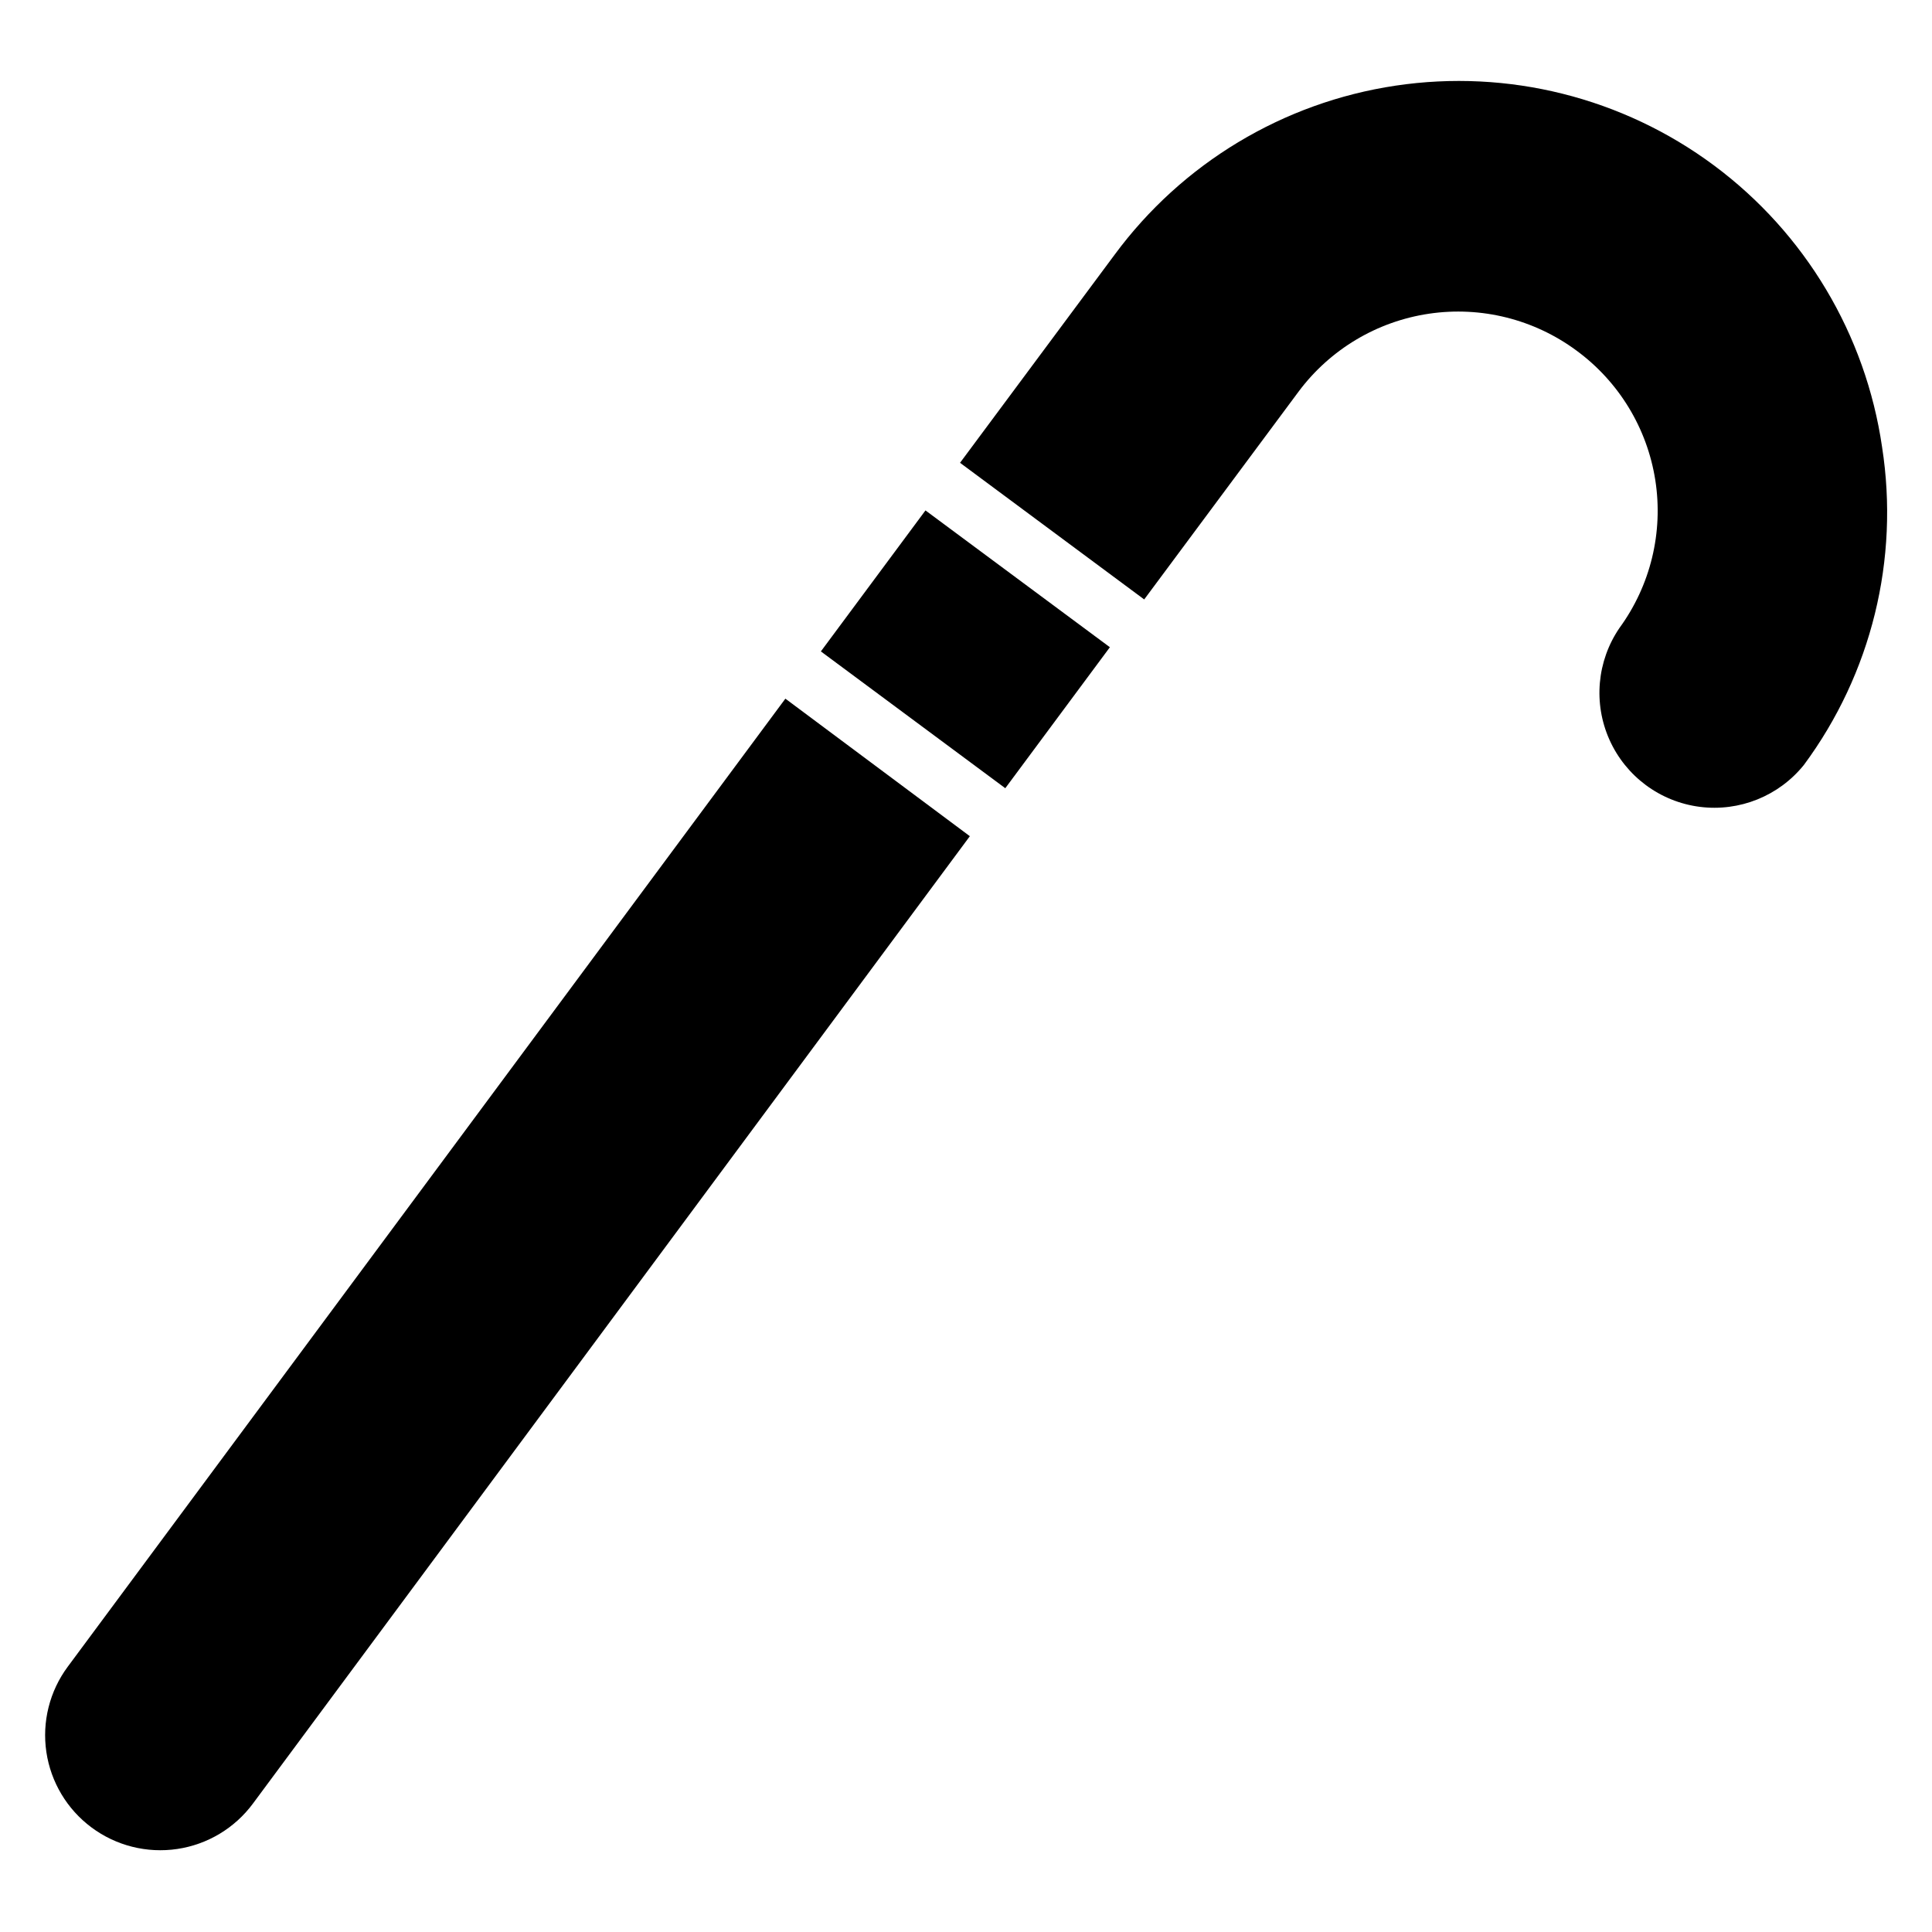
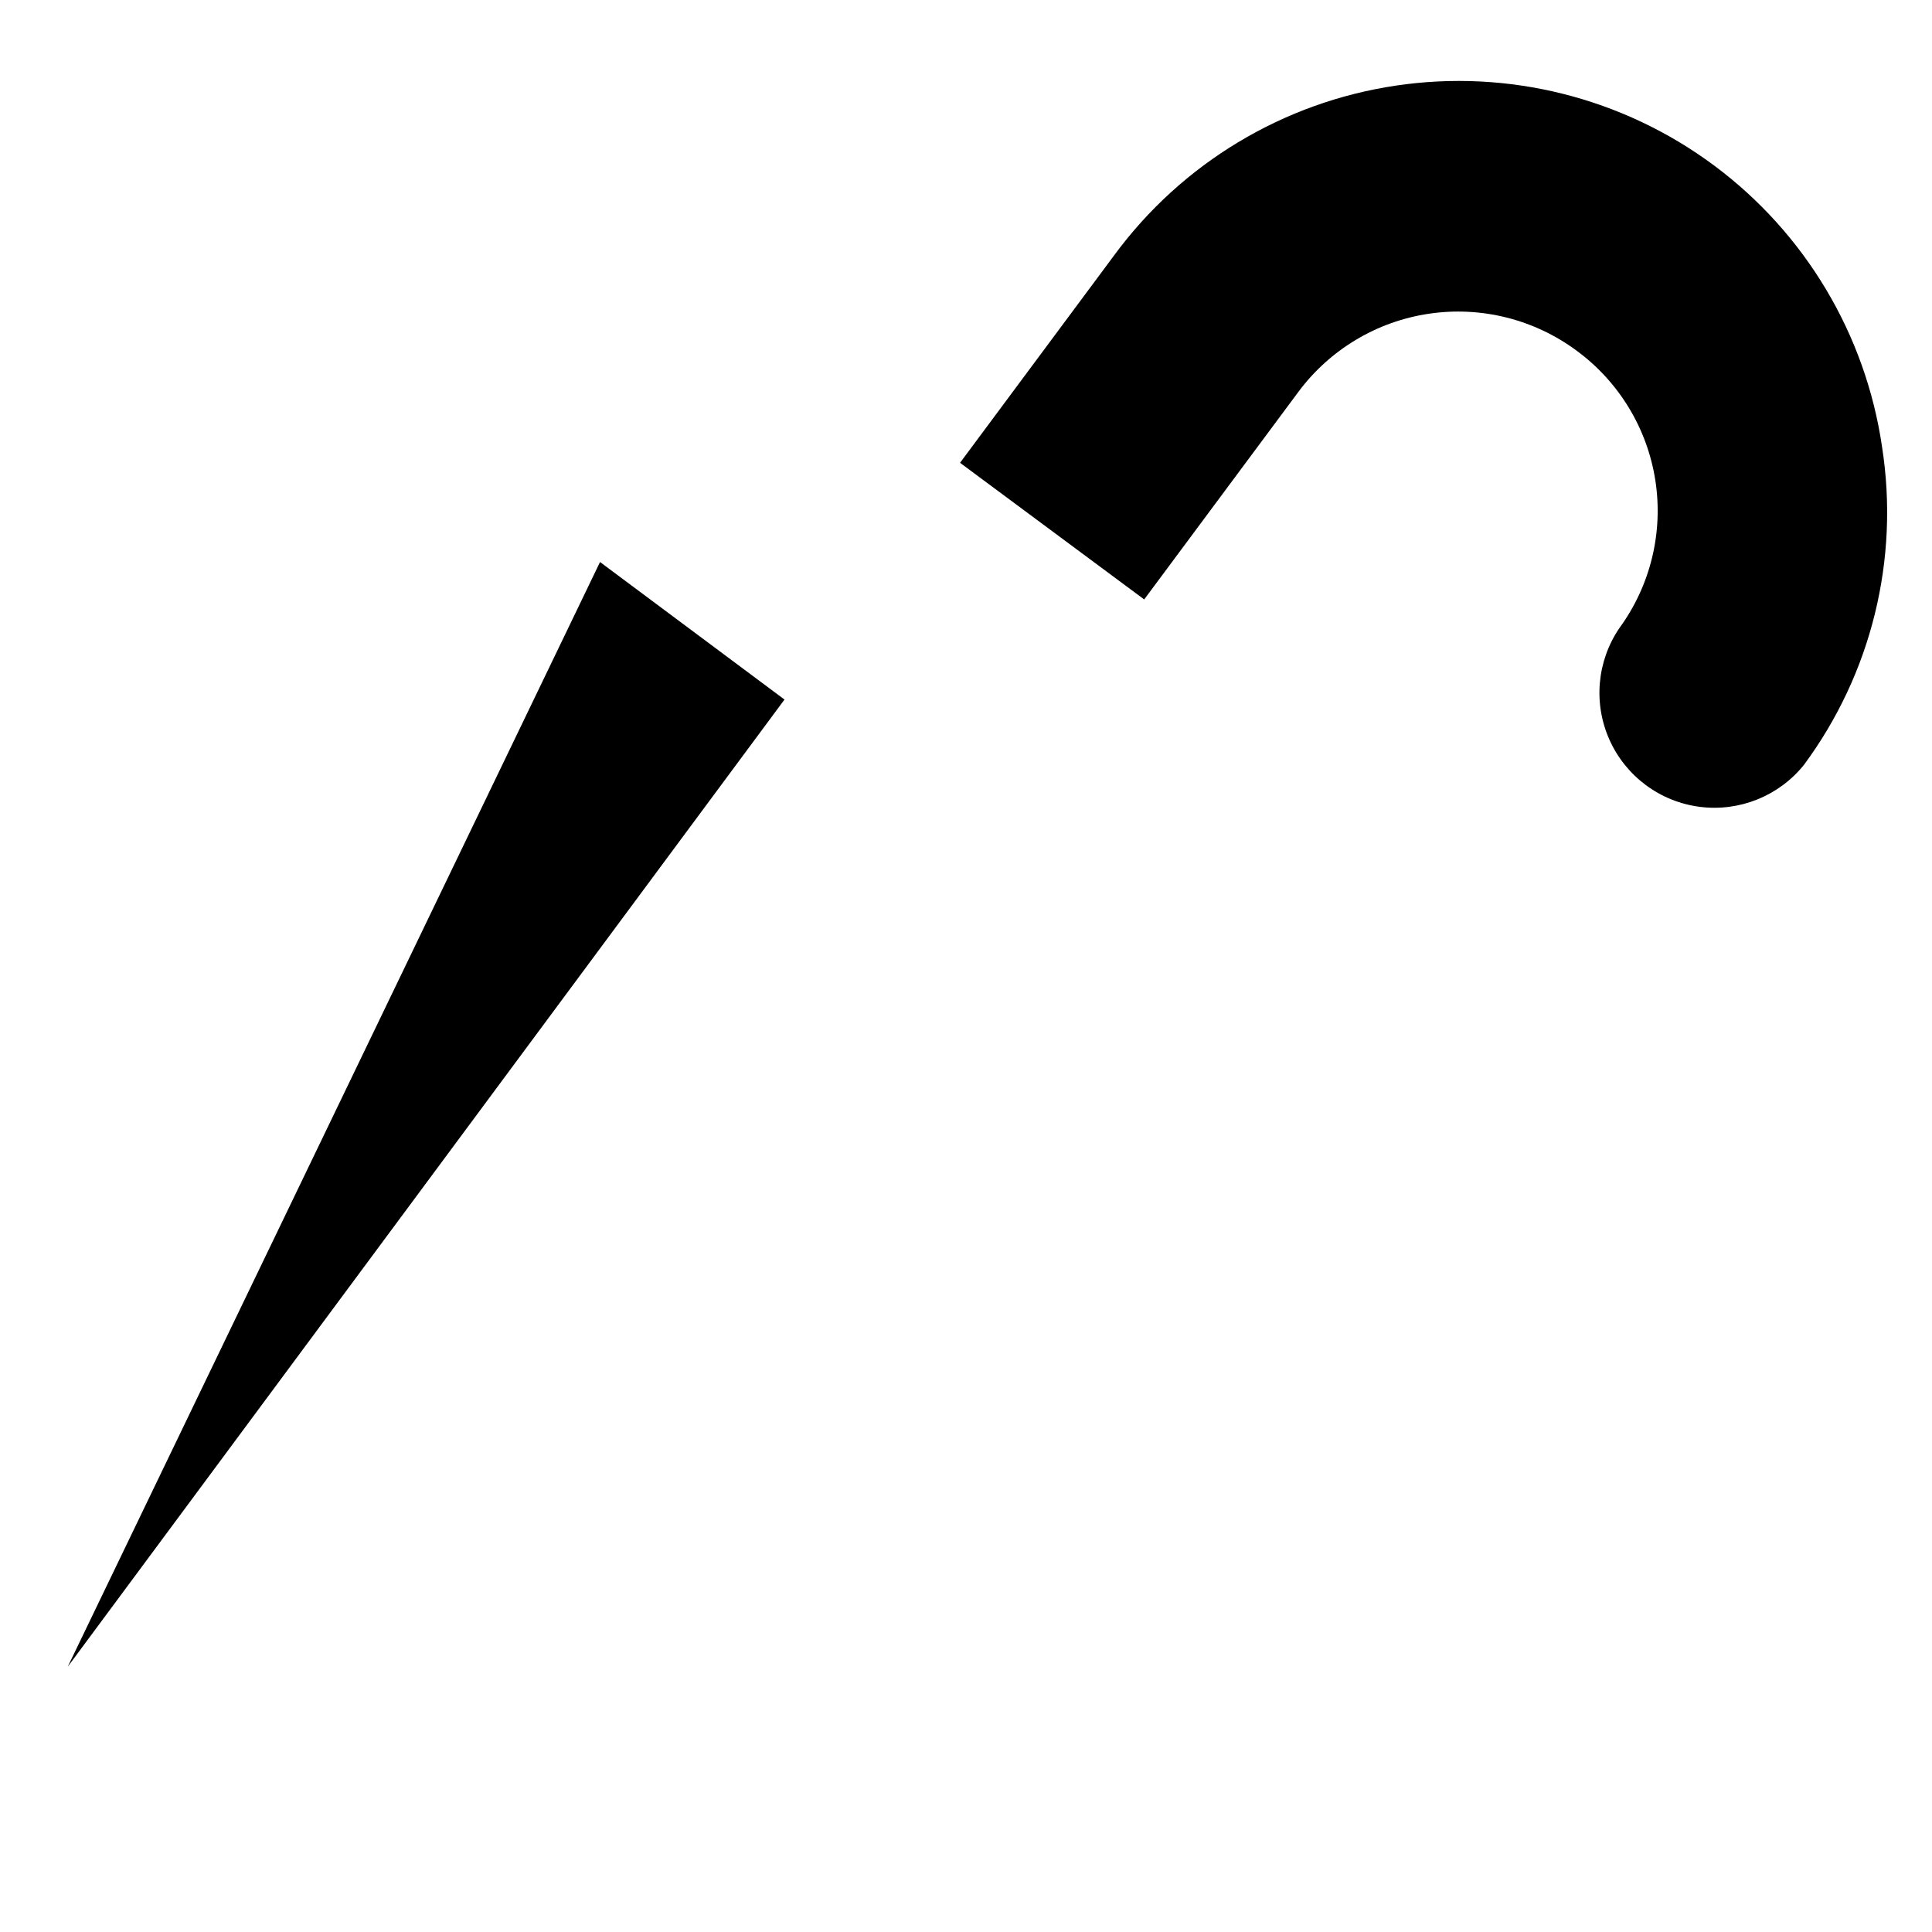
<svg xmlns="http://www.w3.org/2000/svg" fill="#000000" width="800px" height="800px" version="1.1" viewBox="144 144 512 512">
  <g>
-     <path d="m361.54 316.63 27.719-37.363 48.871 36.254-27.719 37.363z" />
-     <path d="m161.95 585.7c-4.809 6.484-6.844 14.613-5.664 22.598 1.184 7.984 5.484 15.176 11.961 19.992 6.519 4.852 14.699 6.906 22.738 5.707 8.035-1.195 15.266-5.543 20.086-12.086l189.95-256.31-48.887-36.449z" />
+     <path d="m161.95 585.7l189.95-256.31-48.887-36.449z" />
    <path d="m642.77 262.47c-4.344-29.82-20.383-56.684-44.574-74.656-24.191-17.969-54.543-25.57-84.348-21.117-29.805 4.449-56.609 20.586-74.492 44.844l-40.934 55.105 48.805 36.211 40.934-55.105c8.344-11.172 20.77-18.586 34.562-20.621 13.793-2.035 27.828 1.473 39.043 9.758 11.25 8.246 18.773 20.617 20.914 34.402 2.141 13.785-1.277 27.855-9.5 39.121-5.981 8.754-6.984 19.984-2.644 29.656 4.336 9.676 13.391 16.395 23.906 17.75 10.516 1.352 20.977-2.856 27.621-11.117 17.887-24.18 25.34-54.512 20.707-84.23z" />
  </g>
</svg>